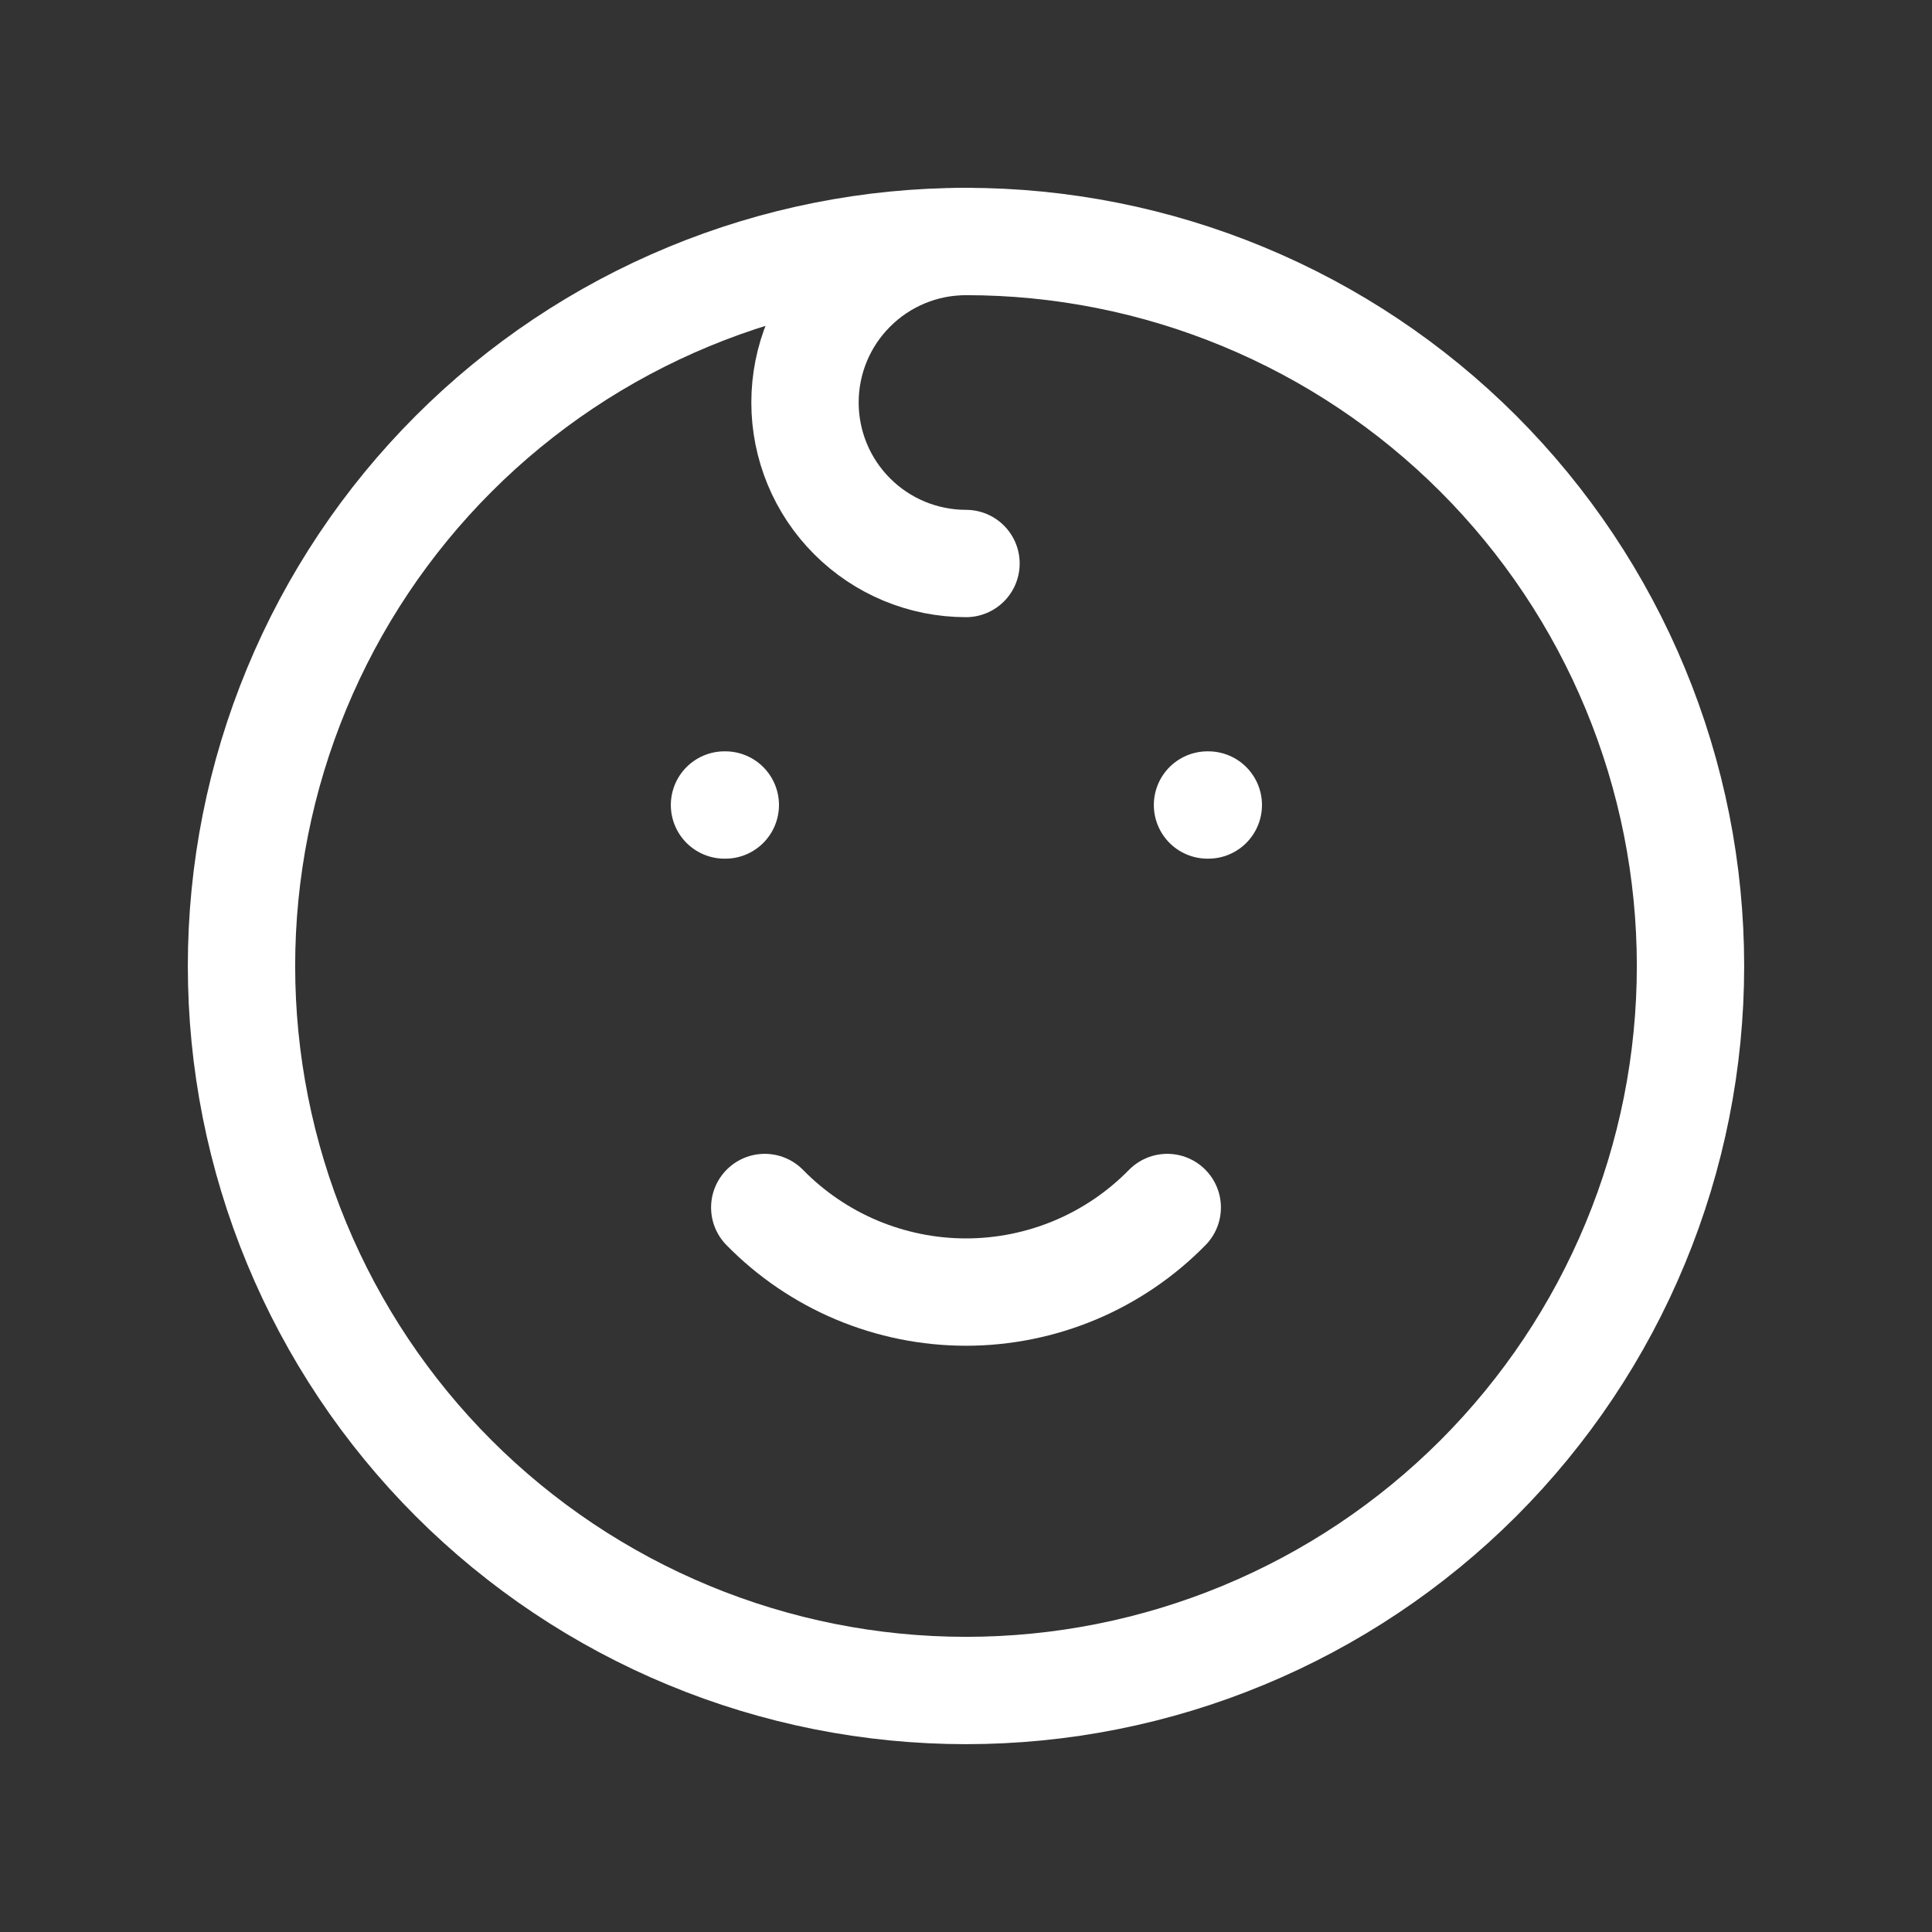
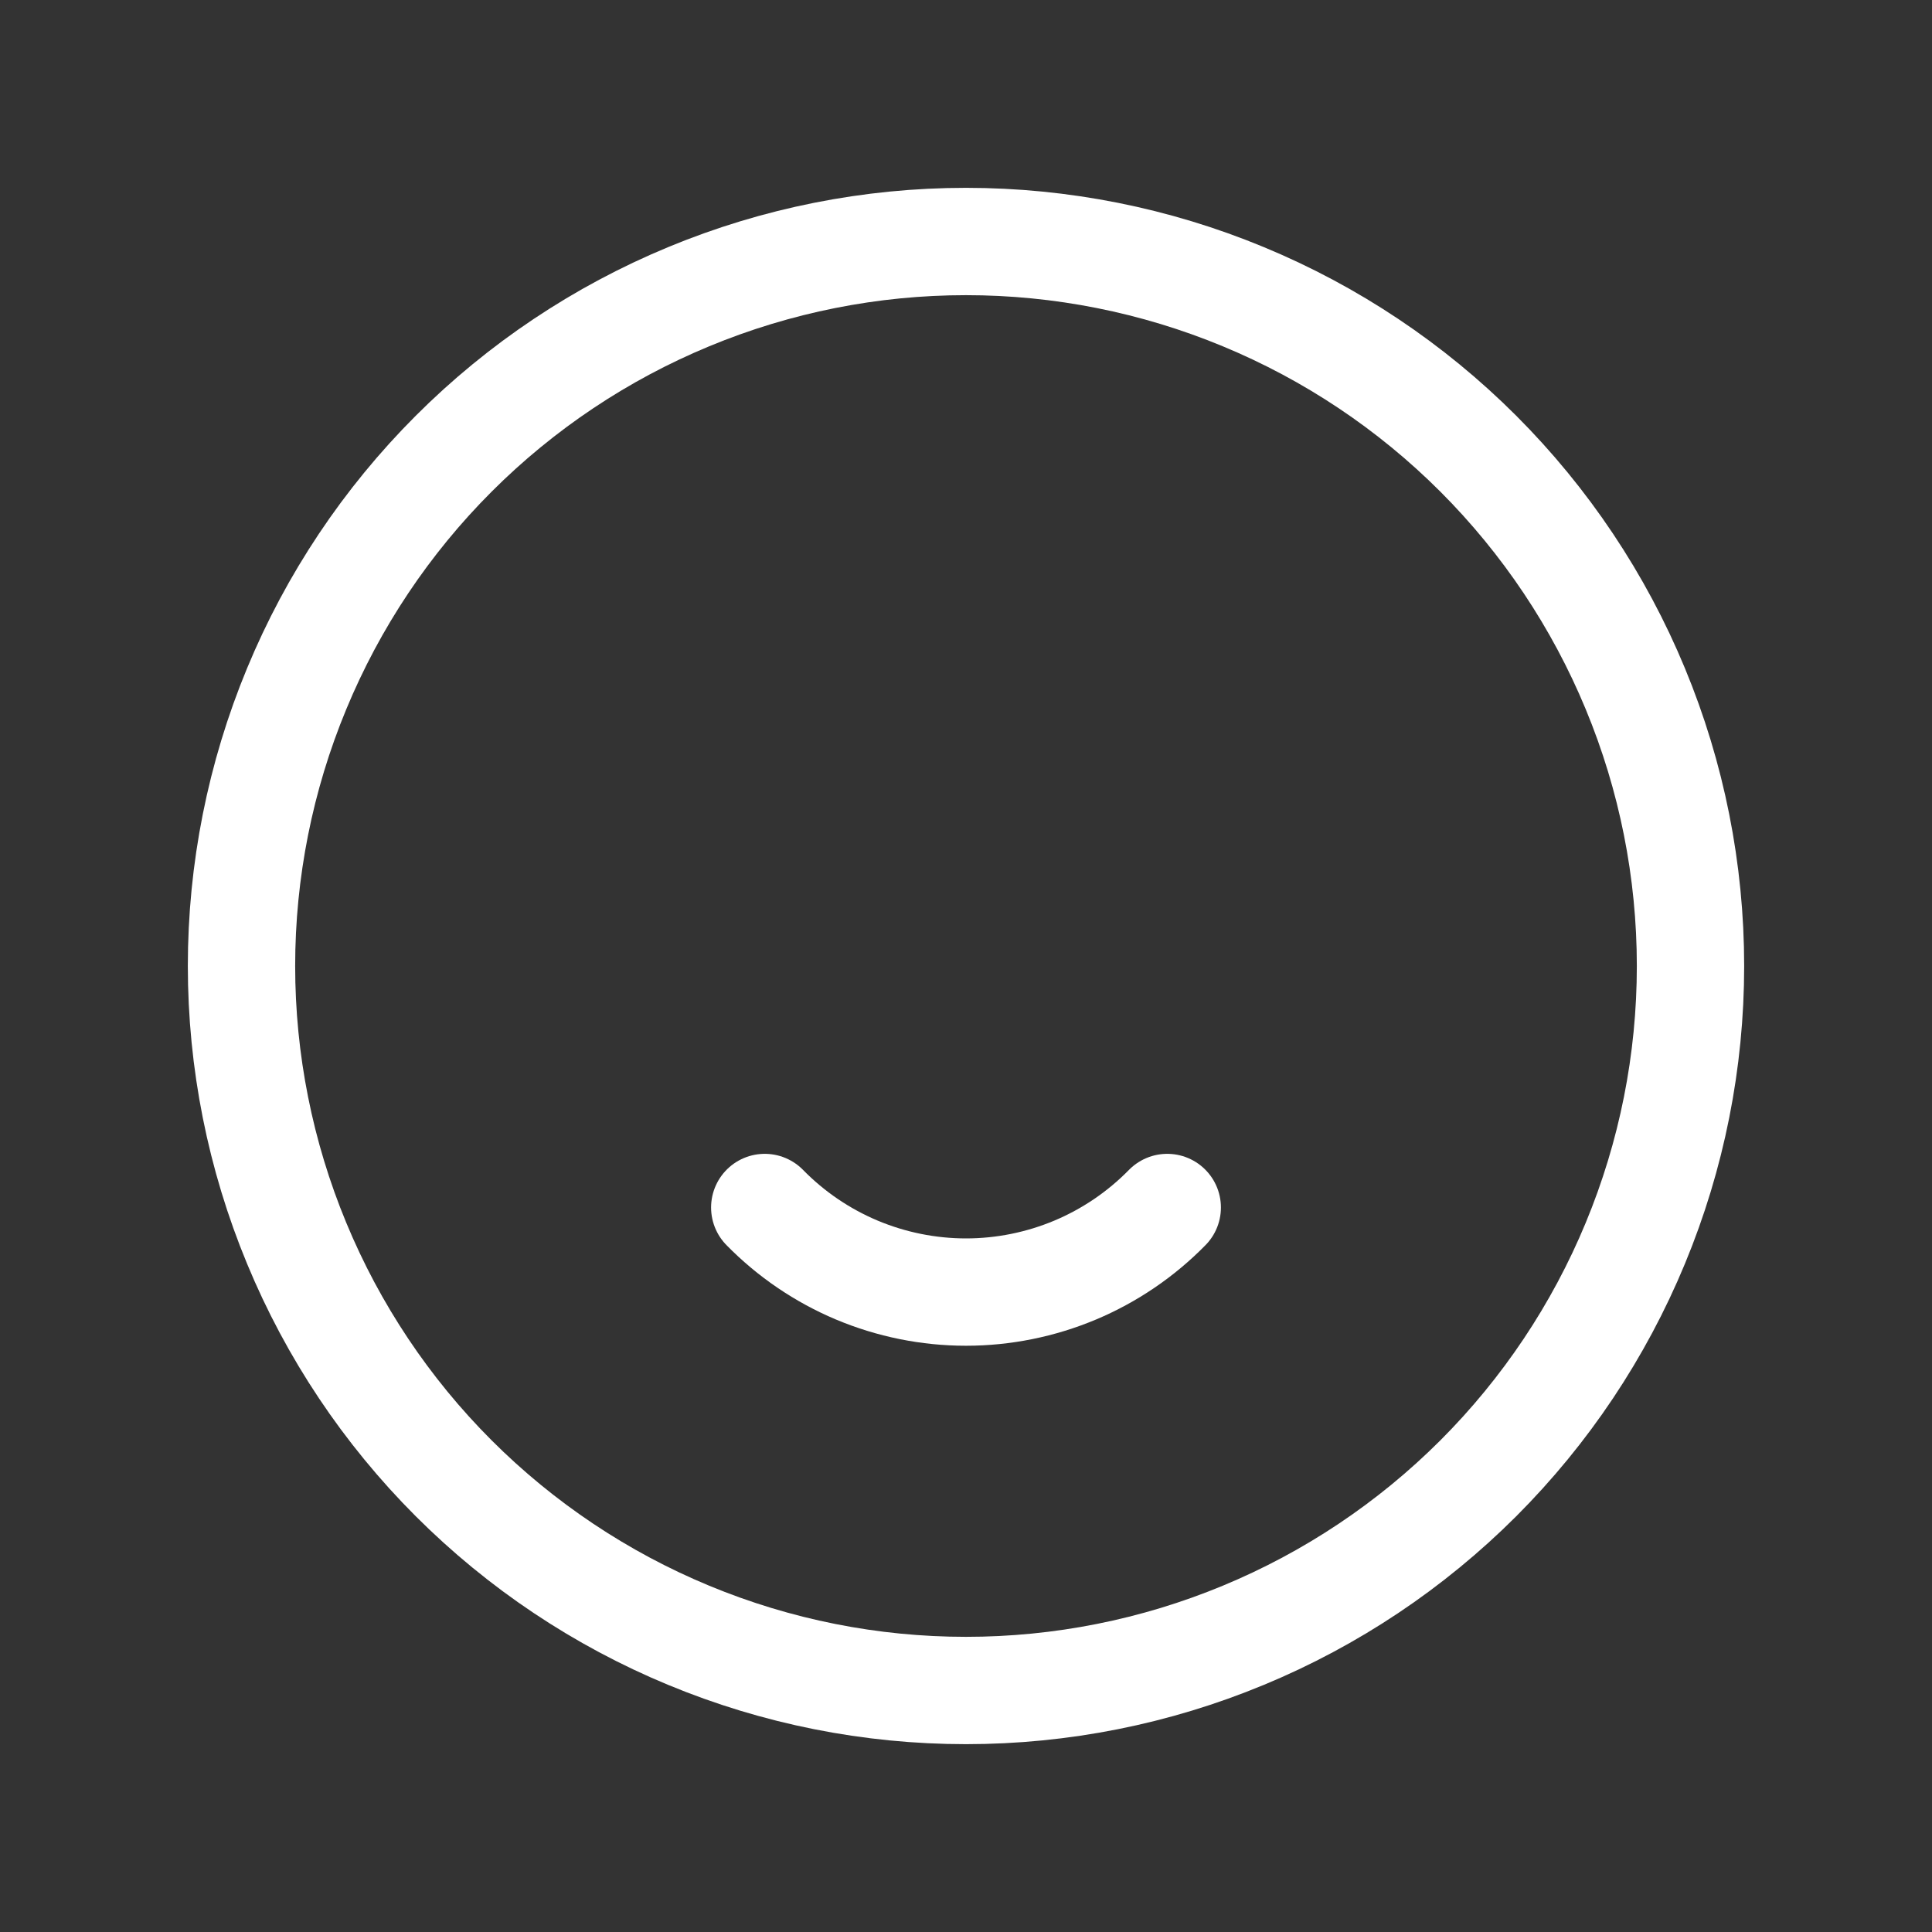
<svg xmlns="http://www.w3.org/2000/svg" width="36" height="36" viewBox="0 0 36 36" fill="none">
  <rect x="0" y="0" width="36" height="36" fill="#333333" stroke="none" />
  <g clip-path="url(#clip0_28_1440)">
    <path d="M4.5 18C4.5 19.773 4.849 21.528 5.528 23.166C6.206 24.804 7.2 26.292 8.454 27.546C9.708 28.799 11.196 29.794 12.834 30.472C14.472 31.151 16.227 31.5 18 31.5C19.773 31.5 21.528 31.151 23.166 30.472C24.804 29.794 26.292 28.799 27.546 27.546C28.799 26.292 29.794 24.804 30.472 23.166C31.151 21.528 31.5 19.773 31.5 18C31.5 16.227 31.151 14.472 30.472 12.834C29.794 11.196 28.799 9.708 27.546 8.454C26.292 7.2 24.804 6.206 23.166 5.528C21.528 4.849 19.773 4.5 18 4.5C16.227 4.5 14.472 4.849 12.834 5.528C11.196 6.206 9.708 7.2 8.454 8.454C7.2 9.708 6.206 11.196 5.528 12.834C4.849 14.472 4.5 16.227 4.5 18Z" stroke="white" stroke-width="2" stroke-linecap="round" stroke-linejoin="round" />
-     <path d="M13.5 15H13.515" stroke="white" stroke-width="2" stroke-linecap="round" stroke-linejoin="round" />
-     <path d="M22.5 15H22.515" stroke="white" stroke-width="2" stroke-linecap="round" stroke-linejoin="round" />
    <path d="M14.25 22.5C14.739 22.999 15.322 23.395 15.966 23.666C16.61 23.936 17.302 24.076 18 24.076C18.698 24.076 19.39 23.936 20.034 23.666C20.678 23.395 21.261 22.999 21.75 22.5" stroke="white" stroke-width="2" stroke-linecap="round" stroke-linejoin="round" />
-     <path d="M18 4.5C17.204 4.5 16.441 4.816 15.879 5.379C15.316 5.941 15 6.704 15 7.5C15 8.296 15.316 9.059 15.879 9.621C16.441 10.184 17.204 10.5 18 10.5" stroke="white" stroke-width="2" stroke-linecap="round" stroke-linejoin="round" />
  </g>
  <defs>
    <clipPath id="clip0_28_1440">
      <rect width="36" height="36" fill="white" />
    </clipPath>
  </defs>
</svg>